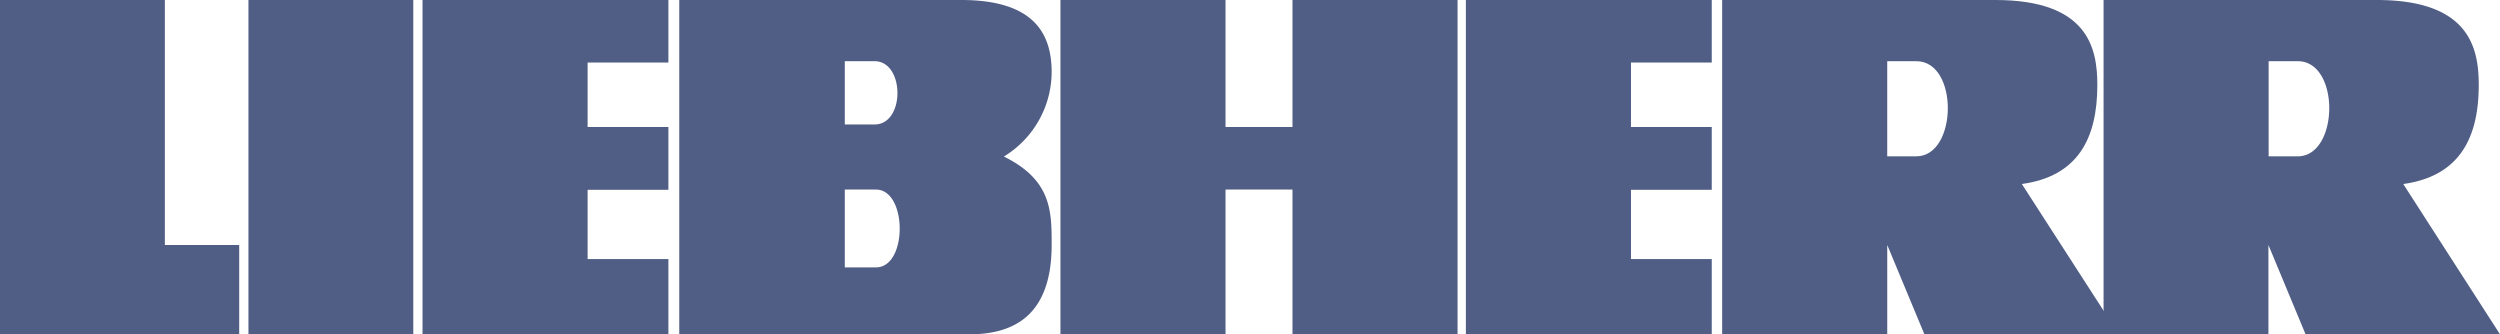
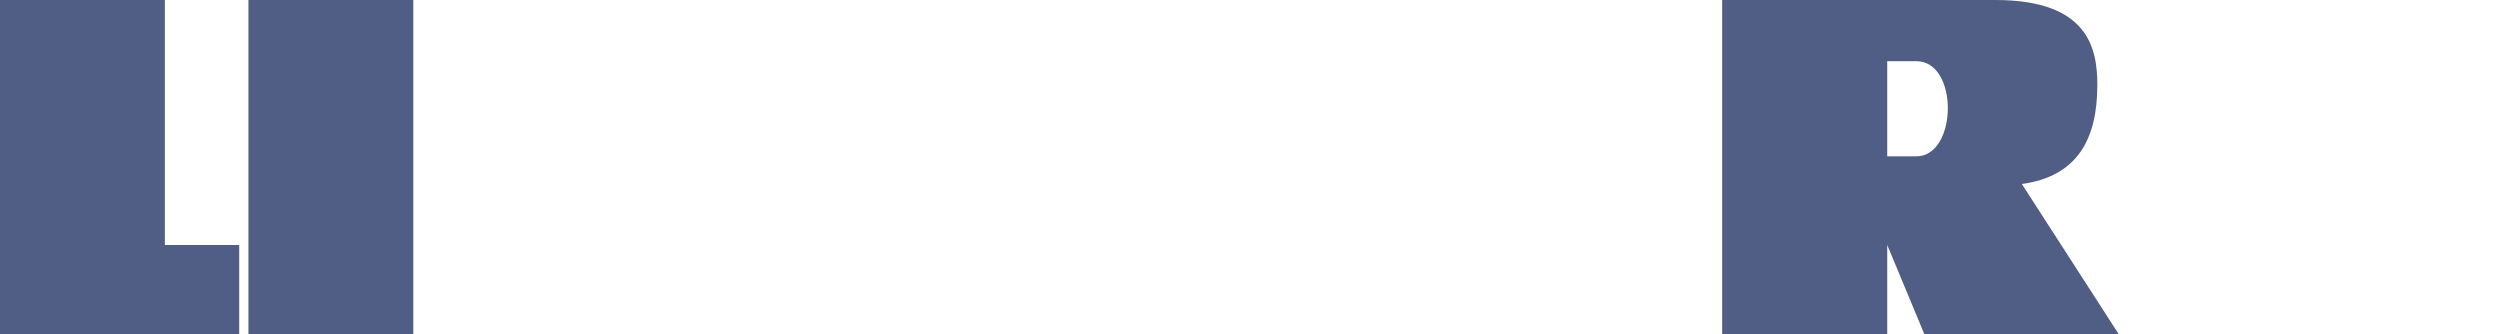
<svg xmlns="http://www.w3.org/2000/svg" width="408.506" height="54.631" viewBox="0 0 408.506 54.631">
  <g id="Liebherr" transform="translate(-1467.273 -66)">
-     <path id="Path_51" data-name="Path 51" d="M204.939,83.869h40.178V94.092h-13.2v10.527h13.2v10.26h-13.2V126.2h13.2v12.26H204.939Zm-170.485,0H74.63V94.092h-13.2v10.527h13.2v10.26h-13.2V126.2h13.2v12.26H34.454Zm104.238,0h26.975v20.75h10.939V83.869h26.975v54.59H176.606V114.842H165.667v23.617H138.692Zm-35.237,10h4.867c4.941,0,5.018,10.337,0,10.337h-4.867V93.867Zm0,20.975h5.094c5.131,0,5.208,12.714,0,12.714h-5.094ZM76.405,83.869h46.063c11.92,0,14.787,5.507,14.787,11.808a16.232,16.232,0,0,1-7.808,13.771c7.808,3.847,7.808,8.941,7.808,14.45,0,12.035-6.754,14.6-13.507,14.6l-23.427-.039H76.405Zm259.707,10h4.756c6.978,0,6.754,15.544,0,15.544h-4.756Zm22,20.071,15.809,24.56H342.15l-6.072-14.6v14.562H309.14V83.869H353.77c15.127,0,16.675,7.808,16.675,13.883,0,8.941-3.358,14.939-12.337,16.186Z" transform="translate(1501.861 -17.869)" fill="#505e86" fill-rule="evenodd" />
    <path id="Path_52" data-name="Path 52" d="M311.211,93.867h4.753c6.981,0,6.754,15.544,0,15.544h-4.753Zm22,20.071,15.846,24.56H317.288l-6.074-14.6v14.562H284.238V83.869h44.628c15.129,0,16.678,7.808,16.678,13.883,0,8.941-3.321,14.939-12.337,16.186ZM43.43,83.869H70.367v54.59H43.43Zm-40.593,0H29.772V123.9H41.919v14.562H2.834V83.869h0Z" transform="translate(1464.439 -17.869)" fill="#505e86" fill-rule="evenodd" />
  </g>
</svg>